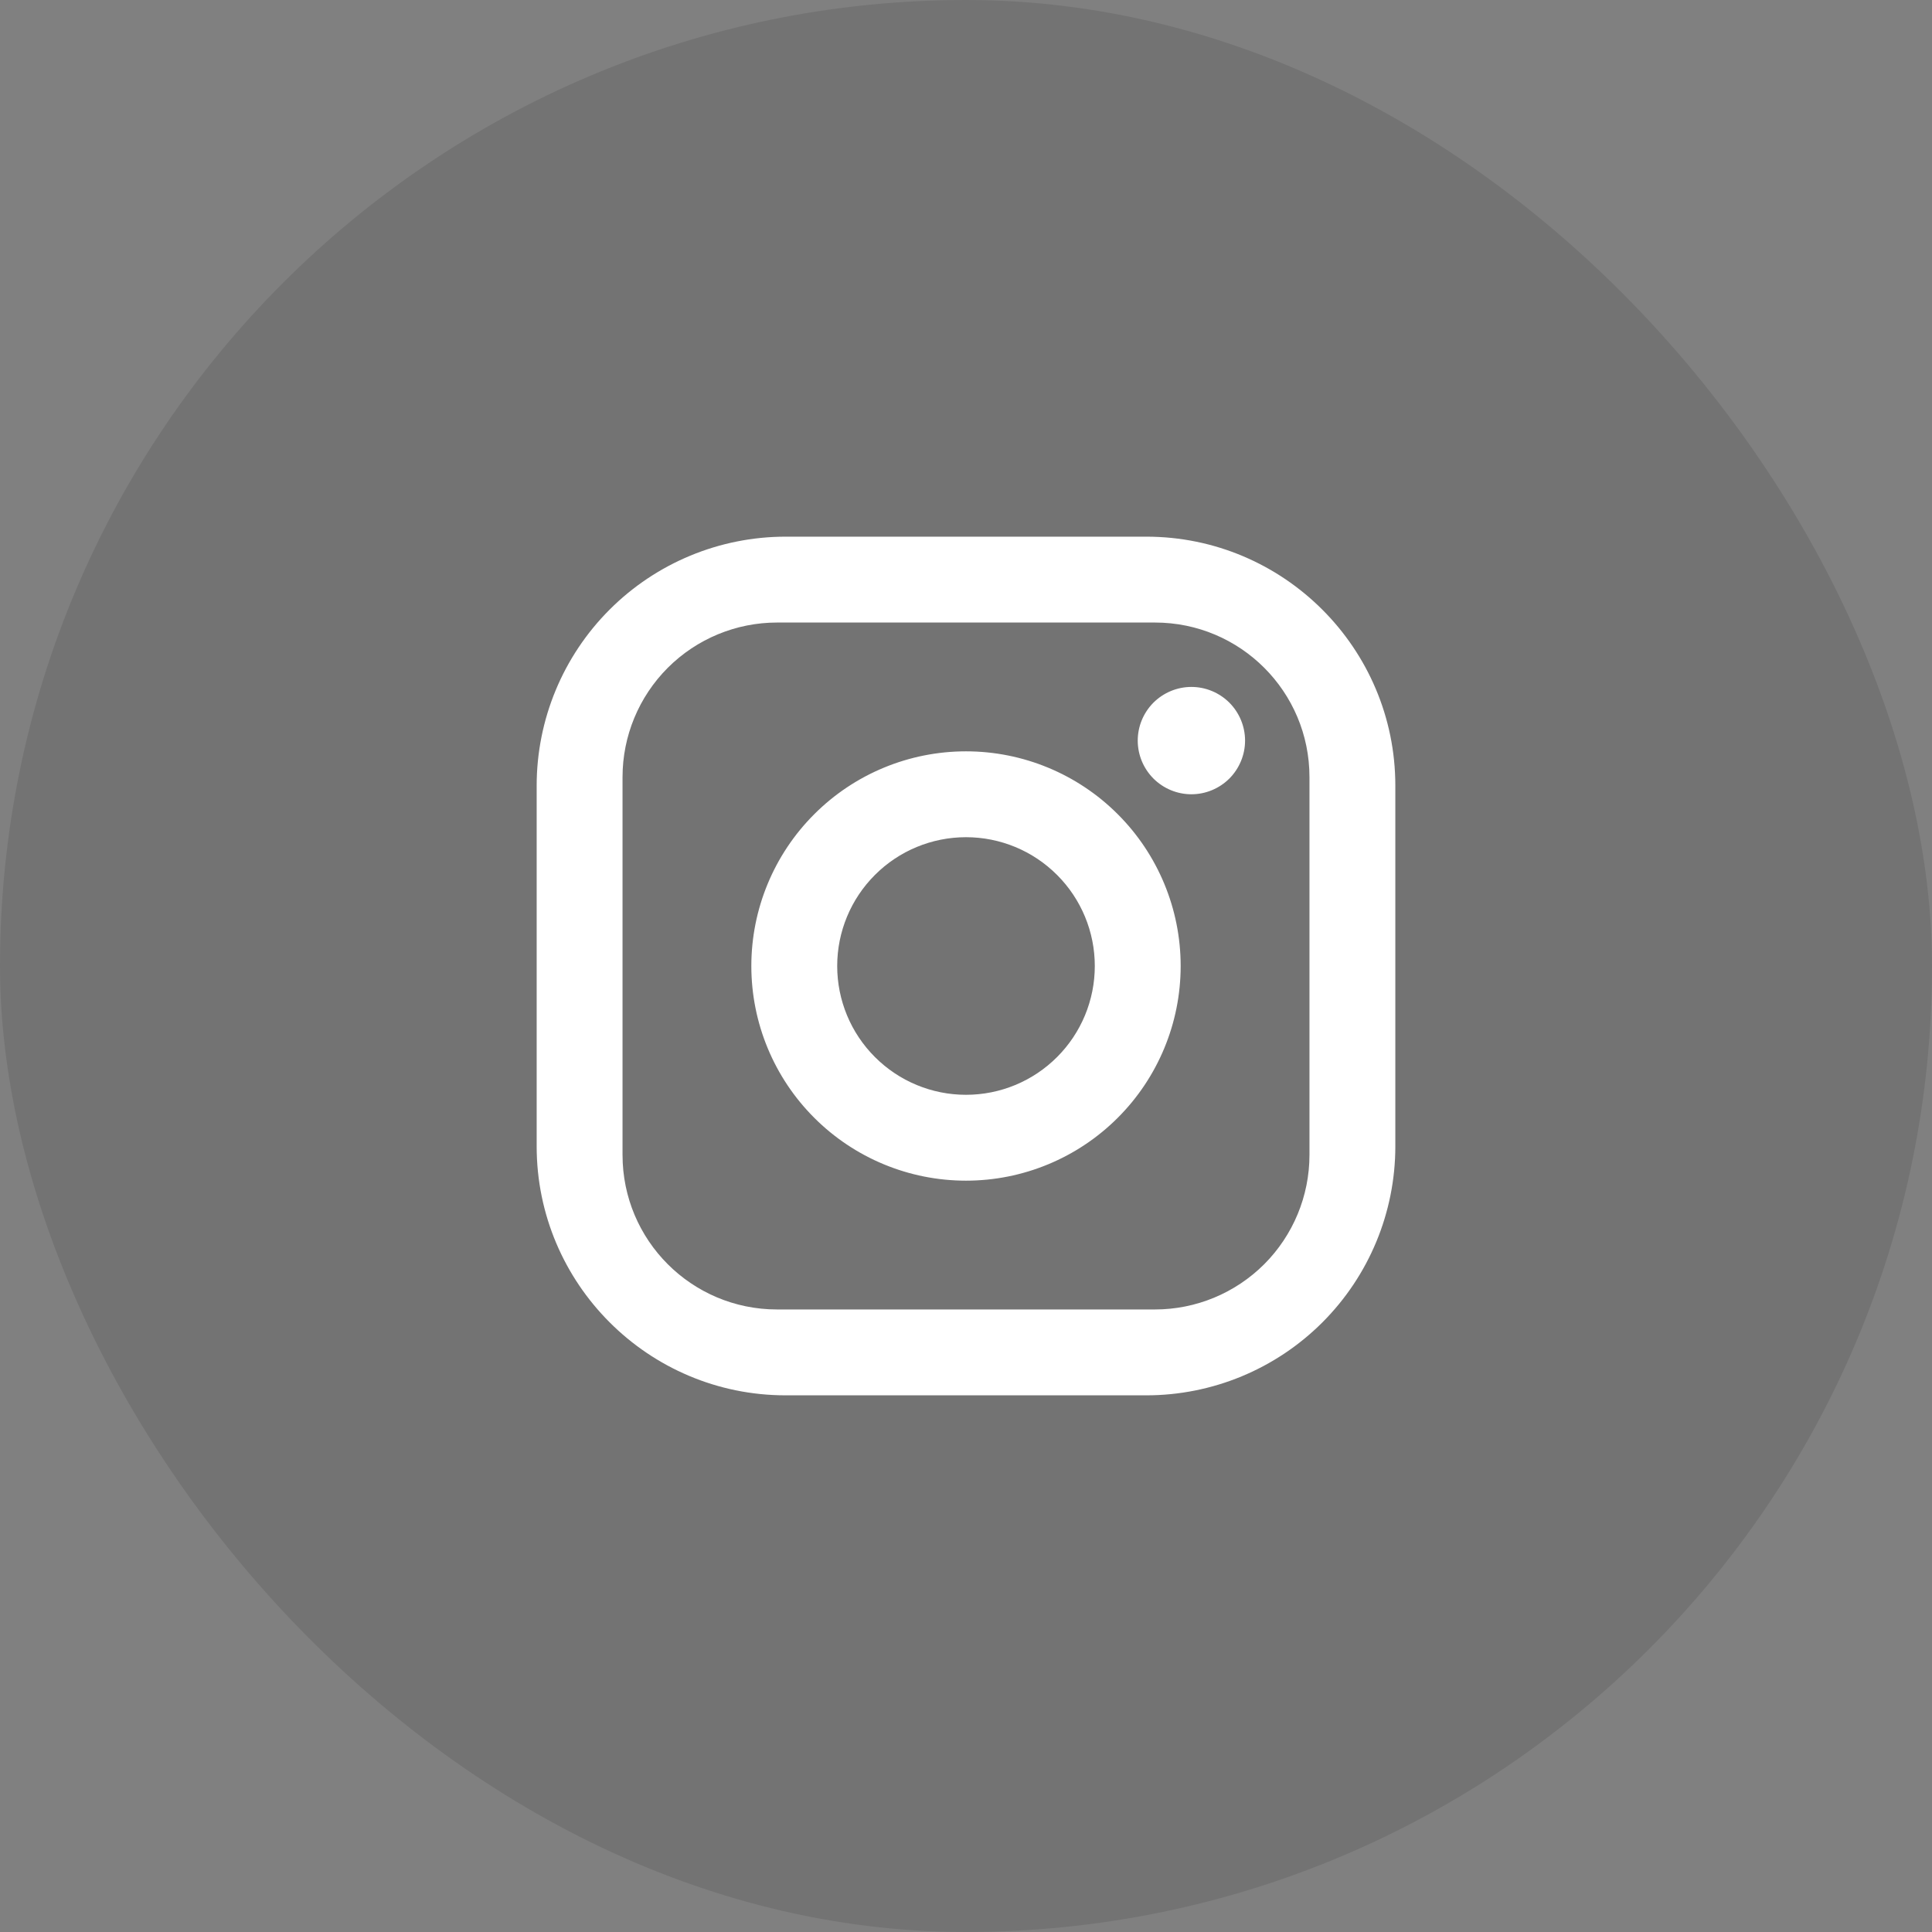
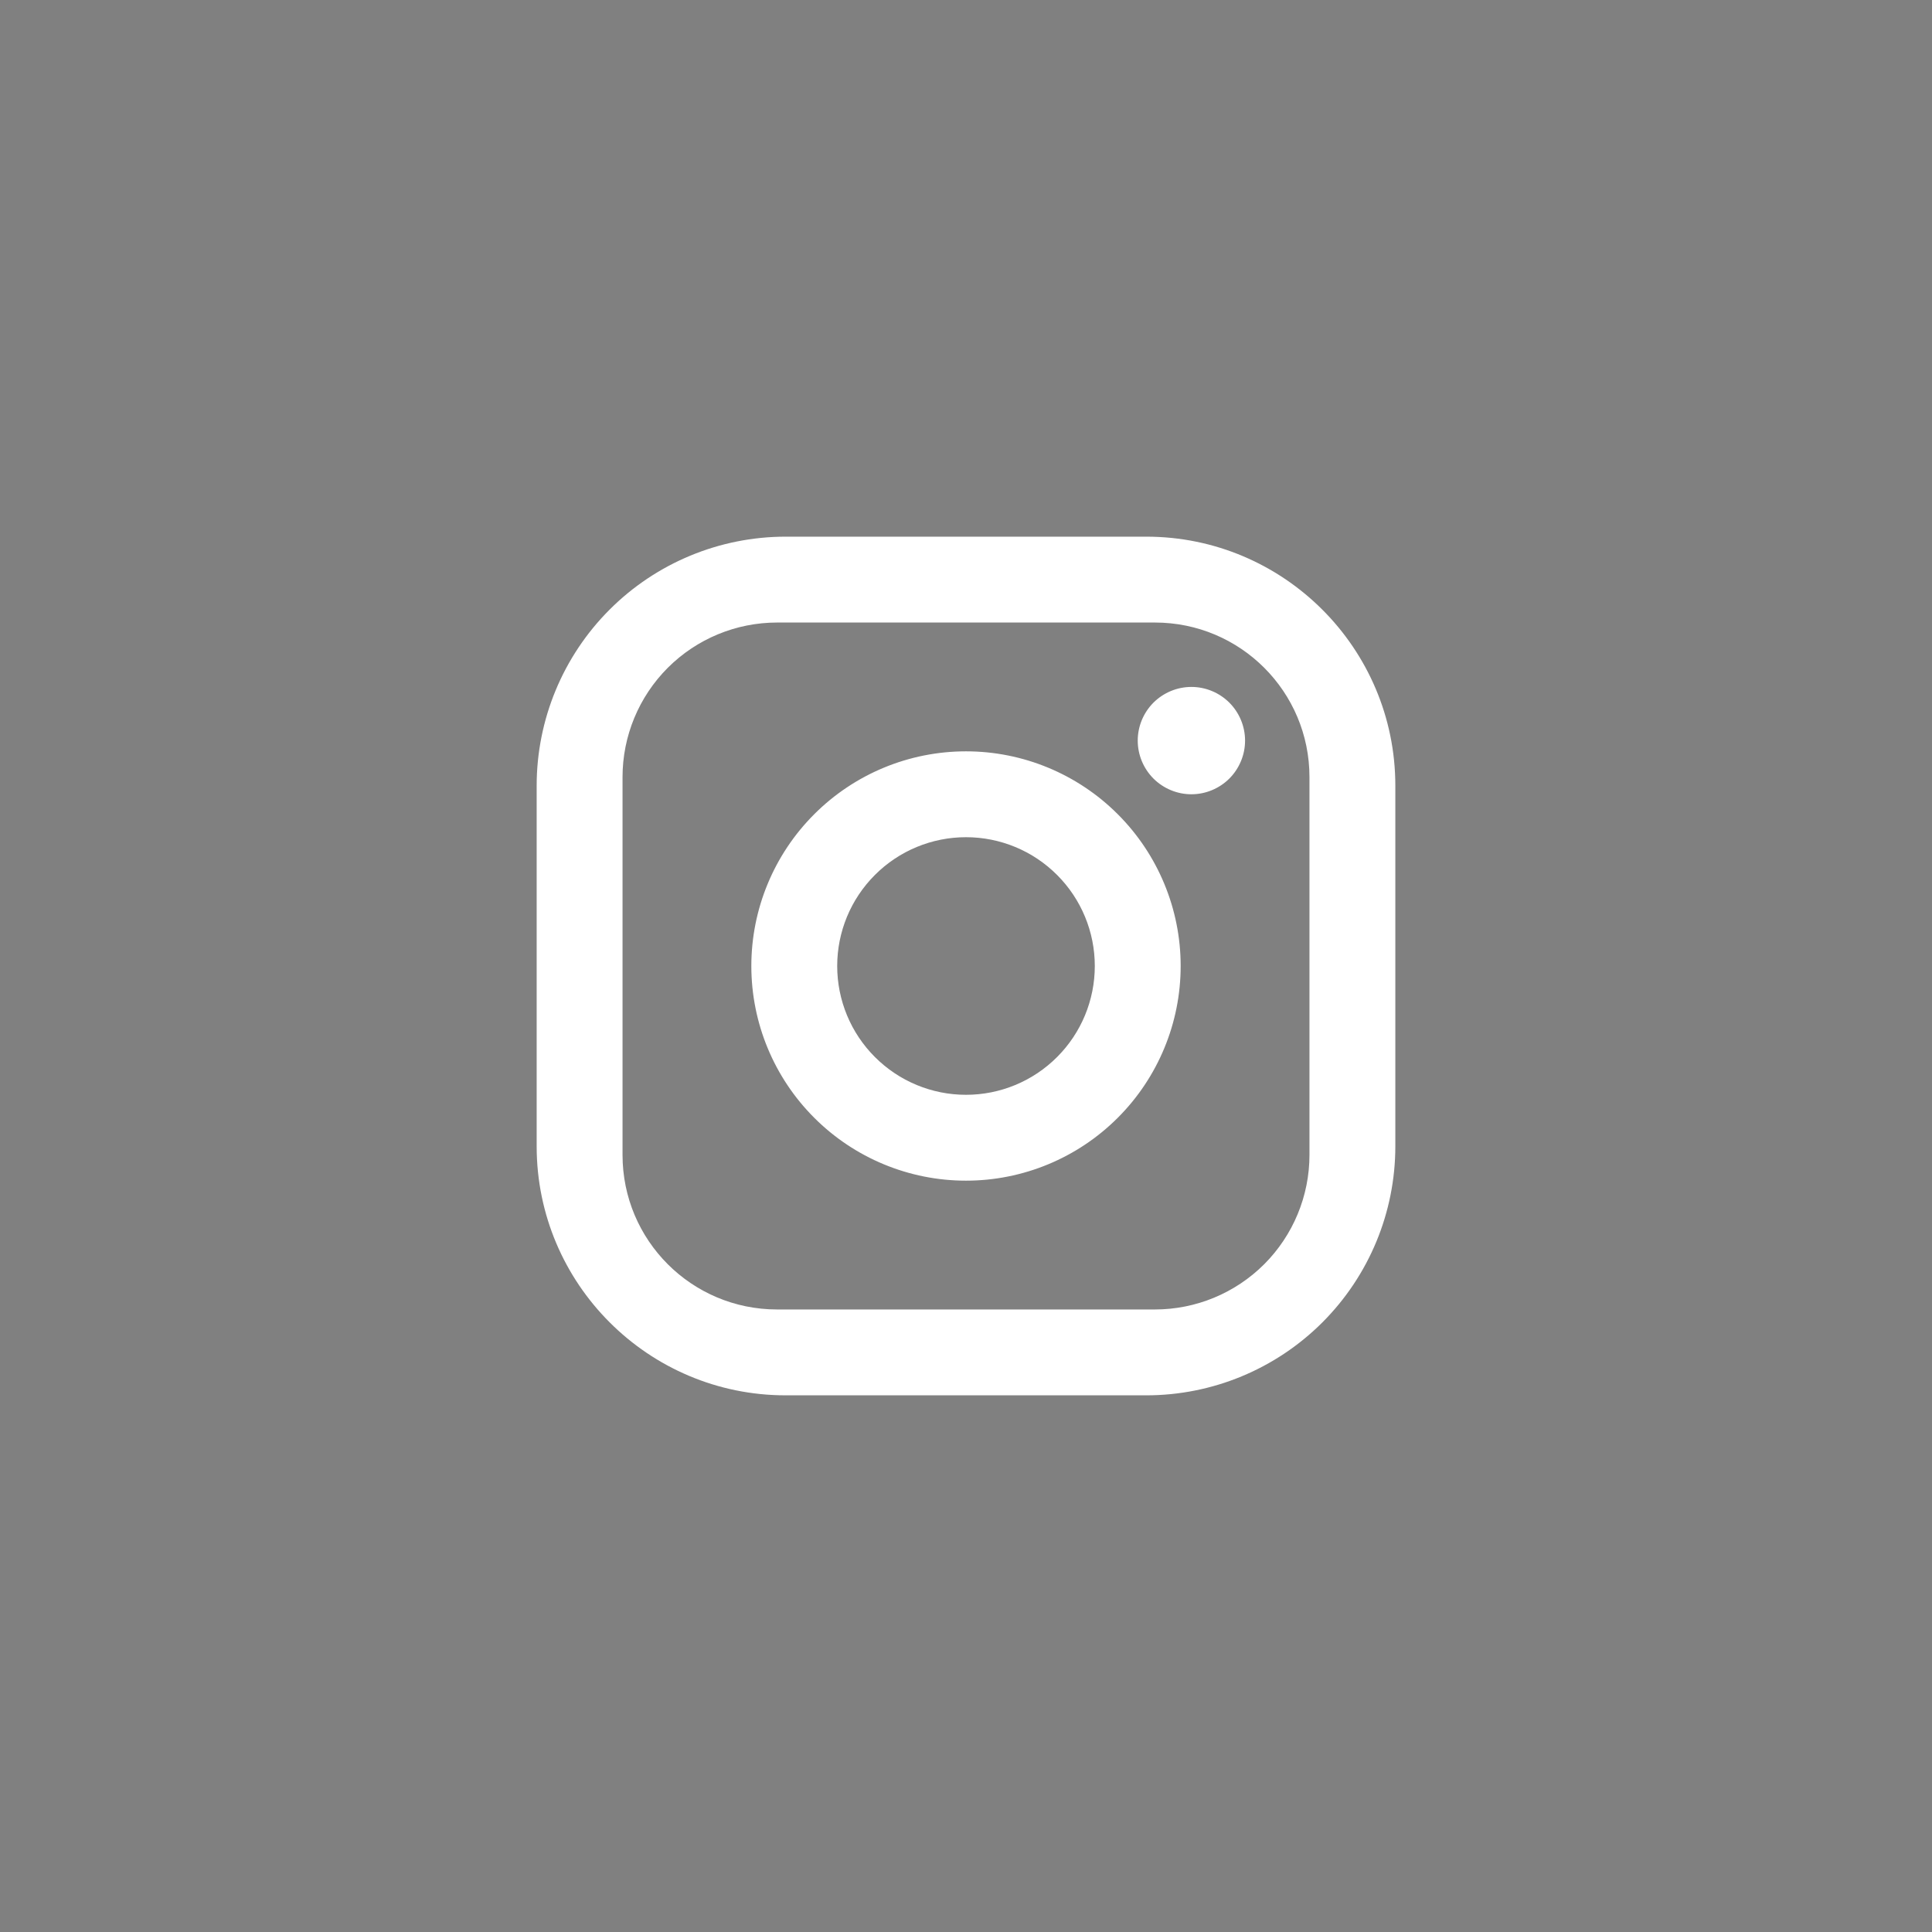
<svg xmlns="http://www.w3.org/2000/svg" width="45" height="45" viewBox="0 0 45 45" fill="none">
  <rect x="0" y="0" width="45" height="45" fill="#808080" stroke="none" />
-   <rect width="45" height="45" rx="22.5" fill="black" fill-opacity="0.1" />
  <path d="M18.3 12.5H26.7C29.9 12.5 32.5 15.1 32.5 18.3V26.7C32.5 28.238 31.889 29.713 30.801 30.801C29.713 31.889 28.238 32.5 26.7 32.5H18.3C15.1 32.5 12.5 29.9 12.5 26.7V18.3C12.5 16.762 13.111 15.287 14.199 14.199C15.287 13.111 16.762 12.5 18.3 12.5ZM18.1 14.5C17.145 14.5 16.23 14.879 15.554 15.554C14.879 16.23 14.5 17.145 14.5 18.1V26.9C14.5 28.89 16.11 30.5 18.1 30.5H26.9C27.855 30.5 28.77 30.121 29.446 29.446C30.121 28.77 30.5 27.855 30.5 26.9V18.1C30.5 16.11 28.89 14.5 26.9 14.5H18.1ZM27.75 16C28.081 16 28.399 16.132 28.634 16.366C28.868 16.601 29 16.919 29 17.25C29 17.581 28.868 17.899 28.634 18.134C28.399 18.368 28.081 18.5 27.75 18.5C27.419 18.5 27.101 18.368 26.866 18.134C26.632 17.899 26.5 17.581 26.5 17.25C26.5 16.919 26.632 16.601 26.866 16.366C27.101 16.132 27.419 16 27.75 16ZM22.5 17.5C23.826 17.5 25.098 18.027 26.035 18.965C26.973 19.902 27.5 21.174 27.5 22.5C27.5 23.826 26.973 25.098 26.035 26.035C25.098 26.973 23.826 27.5 22.5 27.5C21.174 27.5 19.902 26.973 18.965 26.035C18.027 25.098 17.5 23.826 17.5 22.5C17.5 21.174 18.027 19.902 18.965 18.965C19.902 18.027 21.174 17.5 22.5 17.5ZM22.5 19.5C21.704 19.5 20.941 19.816 20.379 20.379C19.816 20.941 19.5 21.704 19.5 22.5C19.5 23.296 19.816 24.059 20.379 24.621C20.941 25.184 21.704 25.5 22.5 25.5C23.296 25.5 24.059 25.184 24.621 24.621C25.184 24.059 25.5 23.296 25.5 22.5C25.5 21.704 25.184 20.941 24.621 20.379C24.059 19.816 23.296 19.5 22.5 19.5Z" fill="white" />
</svg>